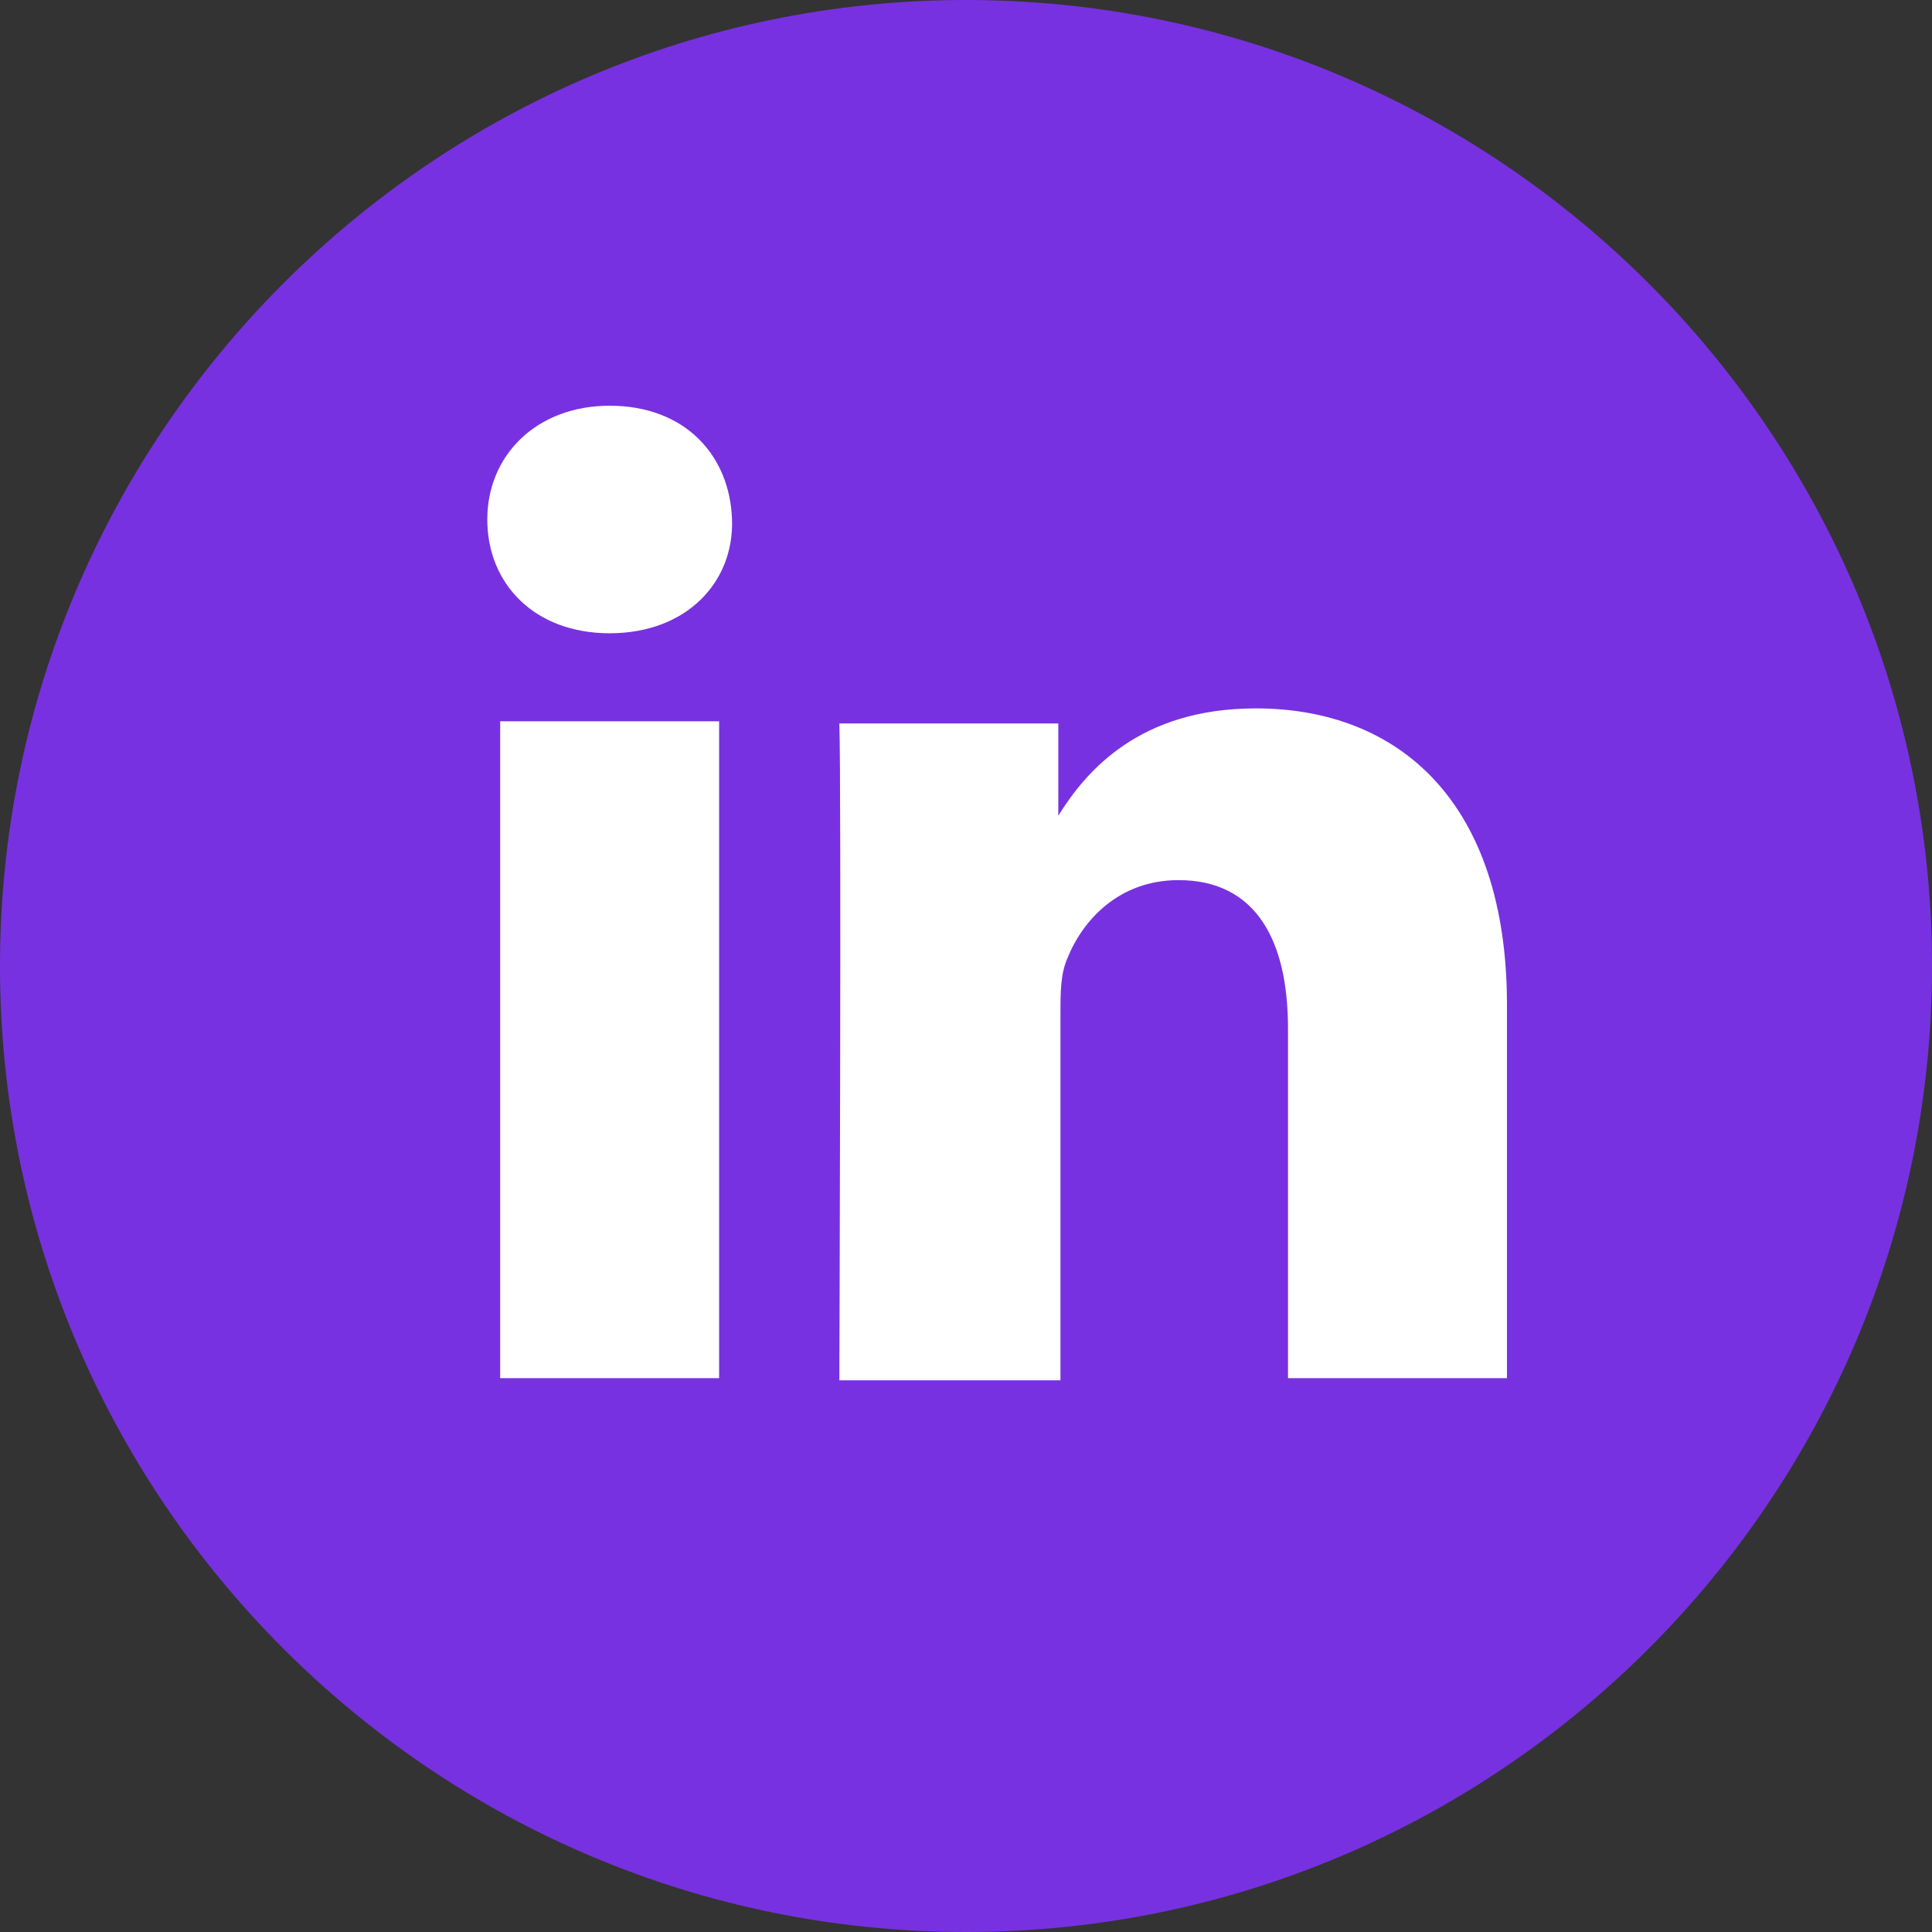
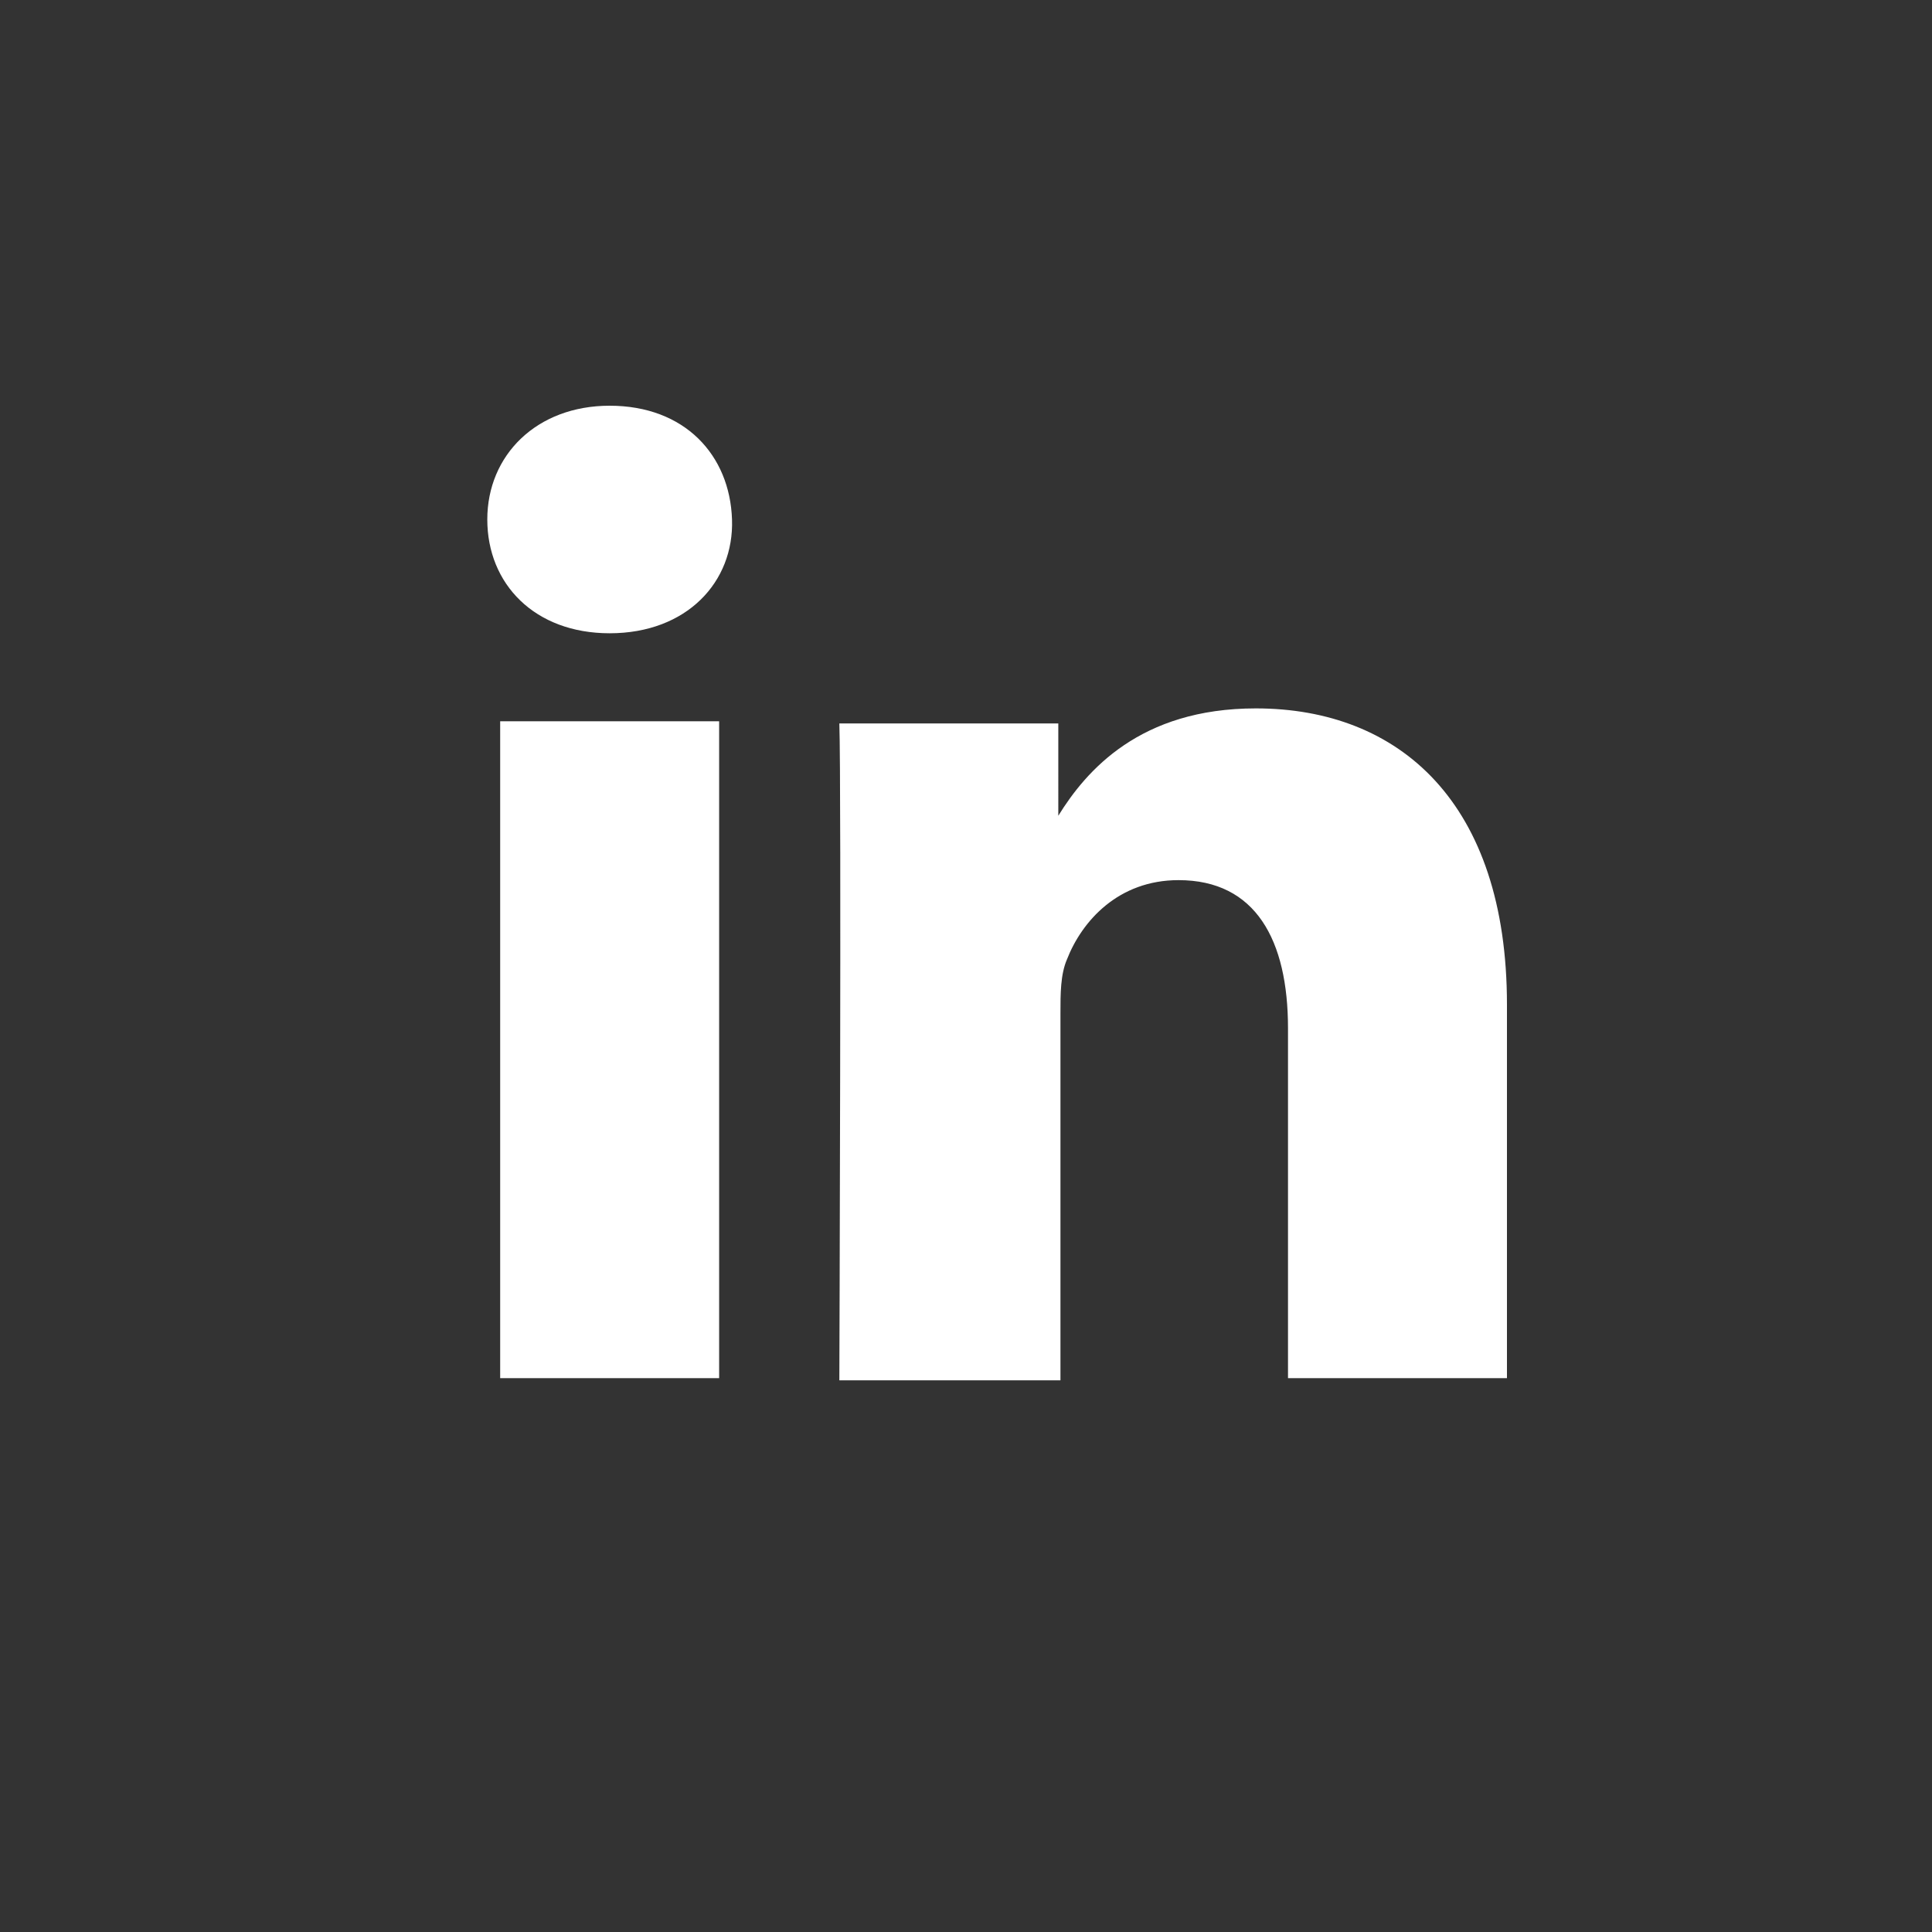
<svg xmlns="http://www.w3.org/2000/svg" id="Layer_3" x="0px" y="0px" viewBox="0 0 90 90" style="enable-background:new 0 0 90 90;" xml:space="preserve">
  <rect x="0" y="0" width="90" height="90" fill="#333333" stroke="none" />
  <style type="text/css"> .st0{fill:#7831E0;} .st1{fill:#FFFFFF;} </style>
-   <path class="st0" d="M45,0C20.2,0,0,20.2,0,45c0,24.8,20.2,45,45,45c24.8,0,45-20.2,45-45C90,20.2,69.8,0,45,0z" />
  <rect x="23.3" y="33.6" class="st1" width="10.2" height="30.6" />
  <path class="st1" d="M28.4,29.5L28.4,29.5c-3.5,0-5.7-2.3-5.7-5.3c0-3,2.3-5.3,5.7-5.3c3.5,0,5.6,2.3,5.7,5.3 C34.2,27.1,32,29.5,28.4,29.5z" />
  <path class="st1" d="M70.2,64.2L70.2,64.2H60V47.9c0-4.1-1.5-6.9-5.1-6.9c-2.8,0-4.5,1.9-5.2,3.7c-0.3,0.7-0.3,1.6-0.3,2.5v17.1 H39.1c0,0,0.1-27.7,0-30.6h10.2V38c1.3-2.1,3.8-5,9.2-5c6.7,0,11.7,4.4,11.7,13.8V64.2z" />
</svg>